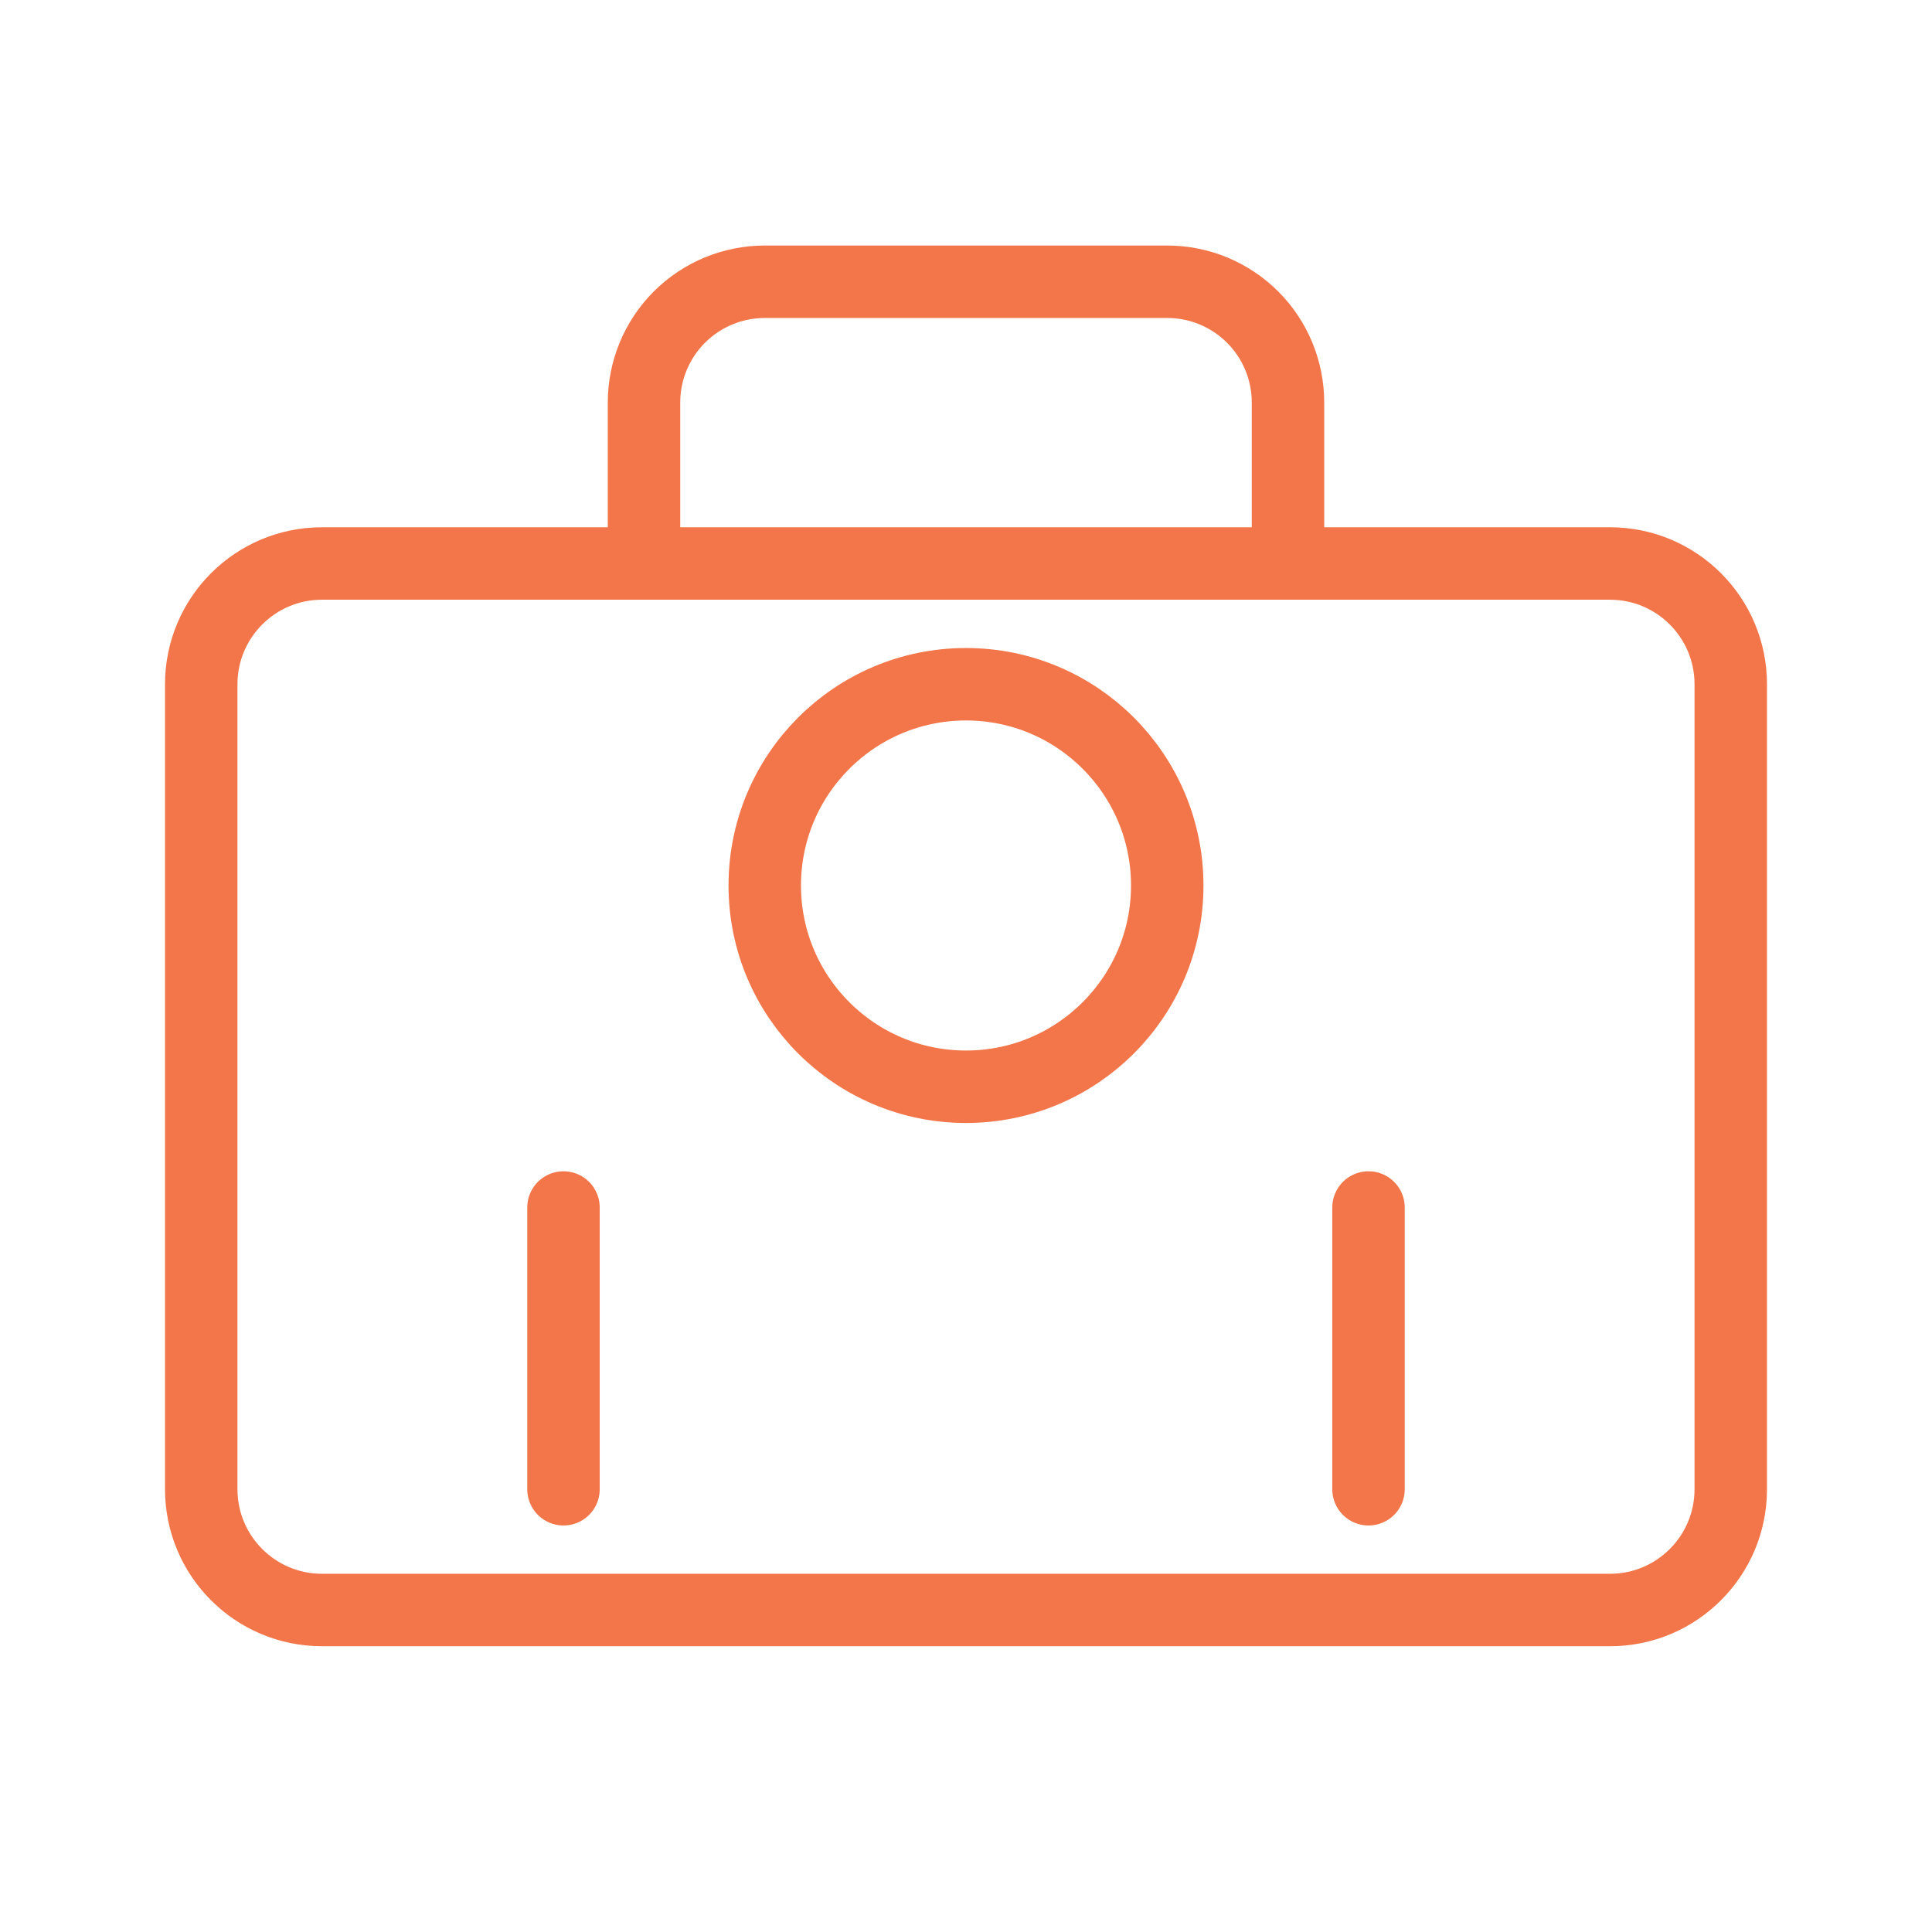
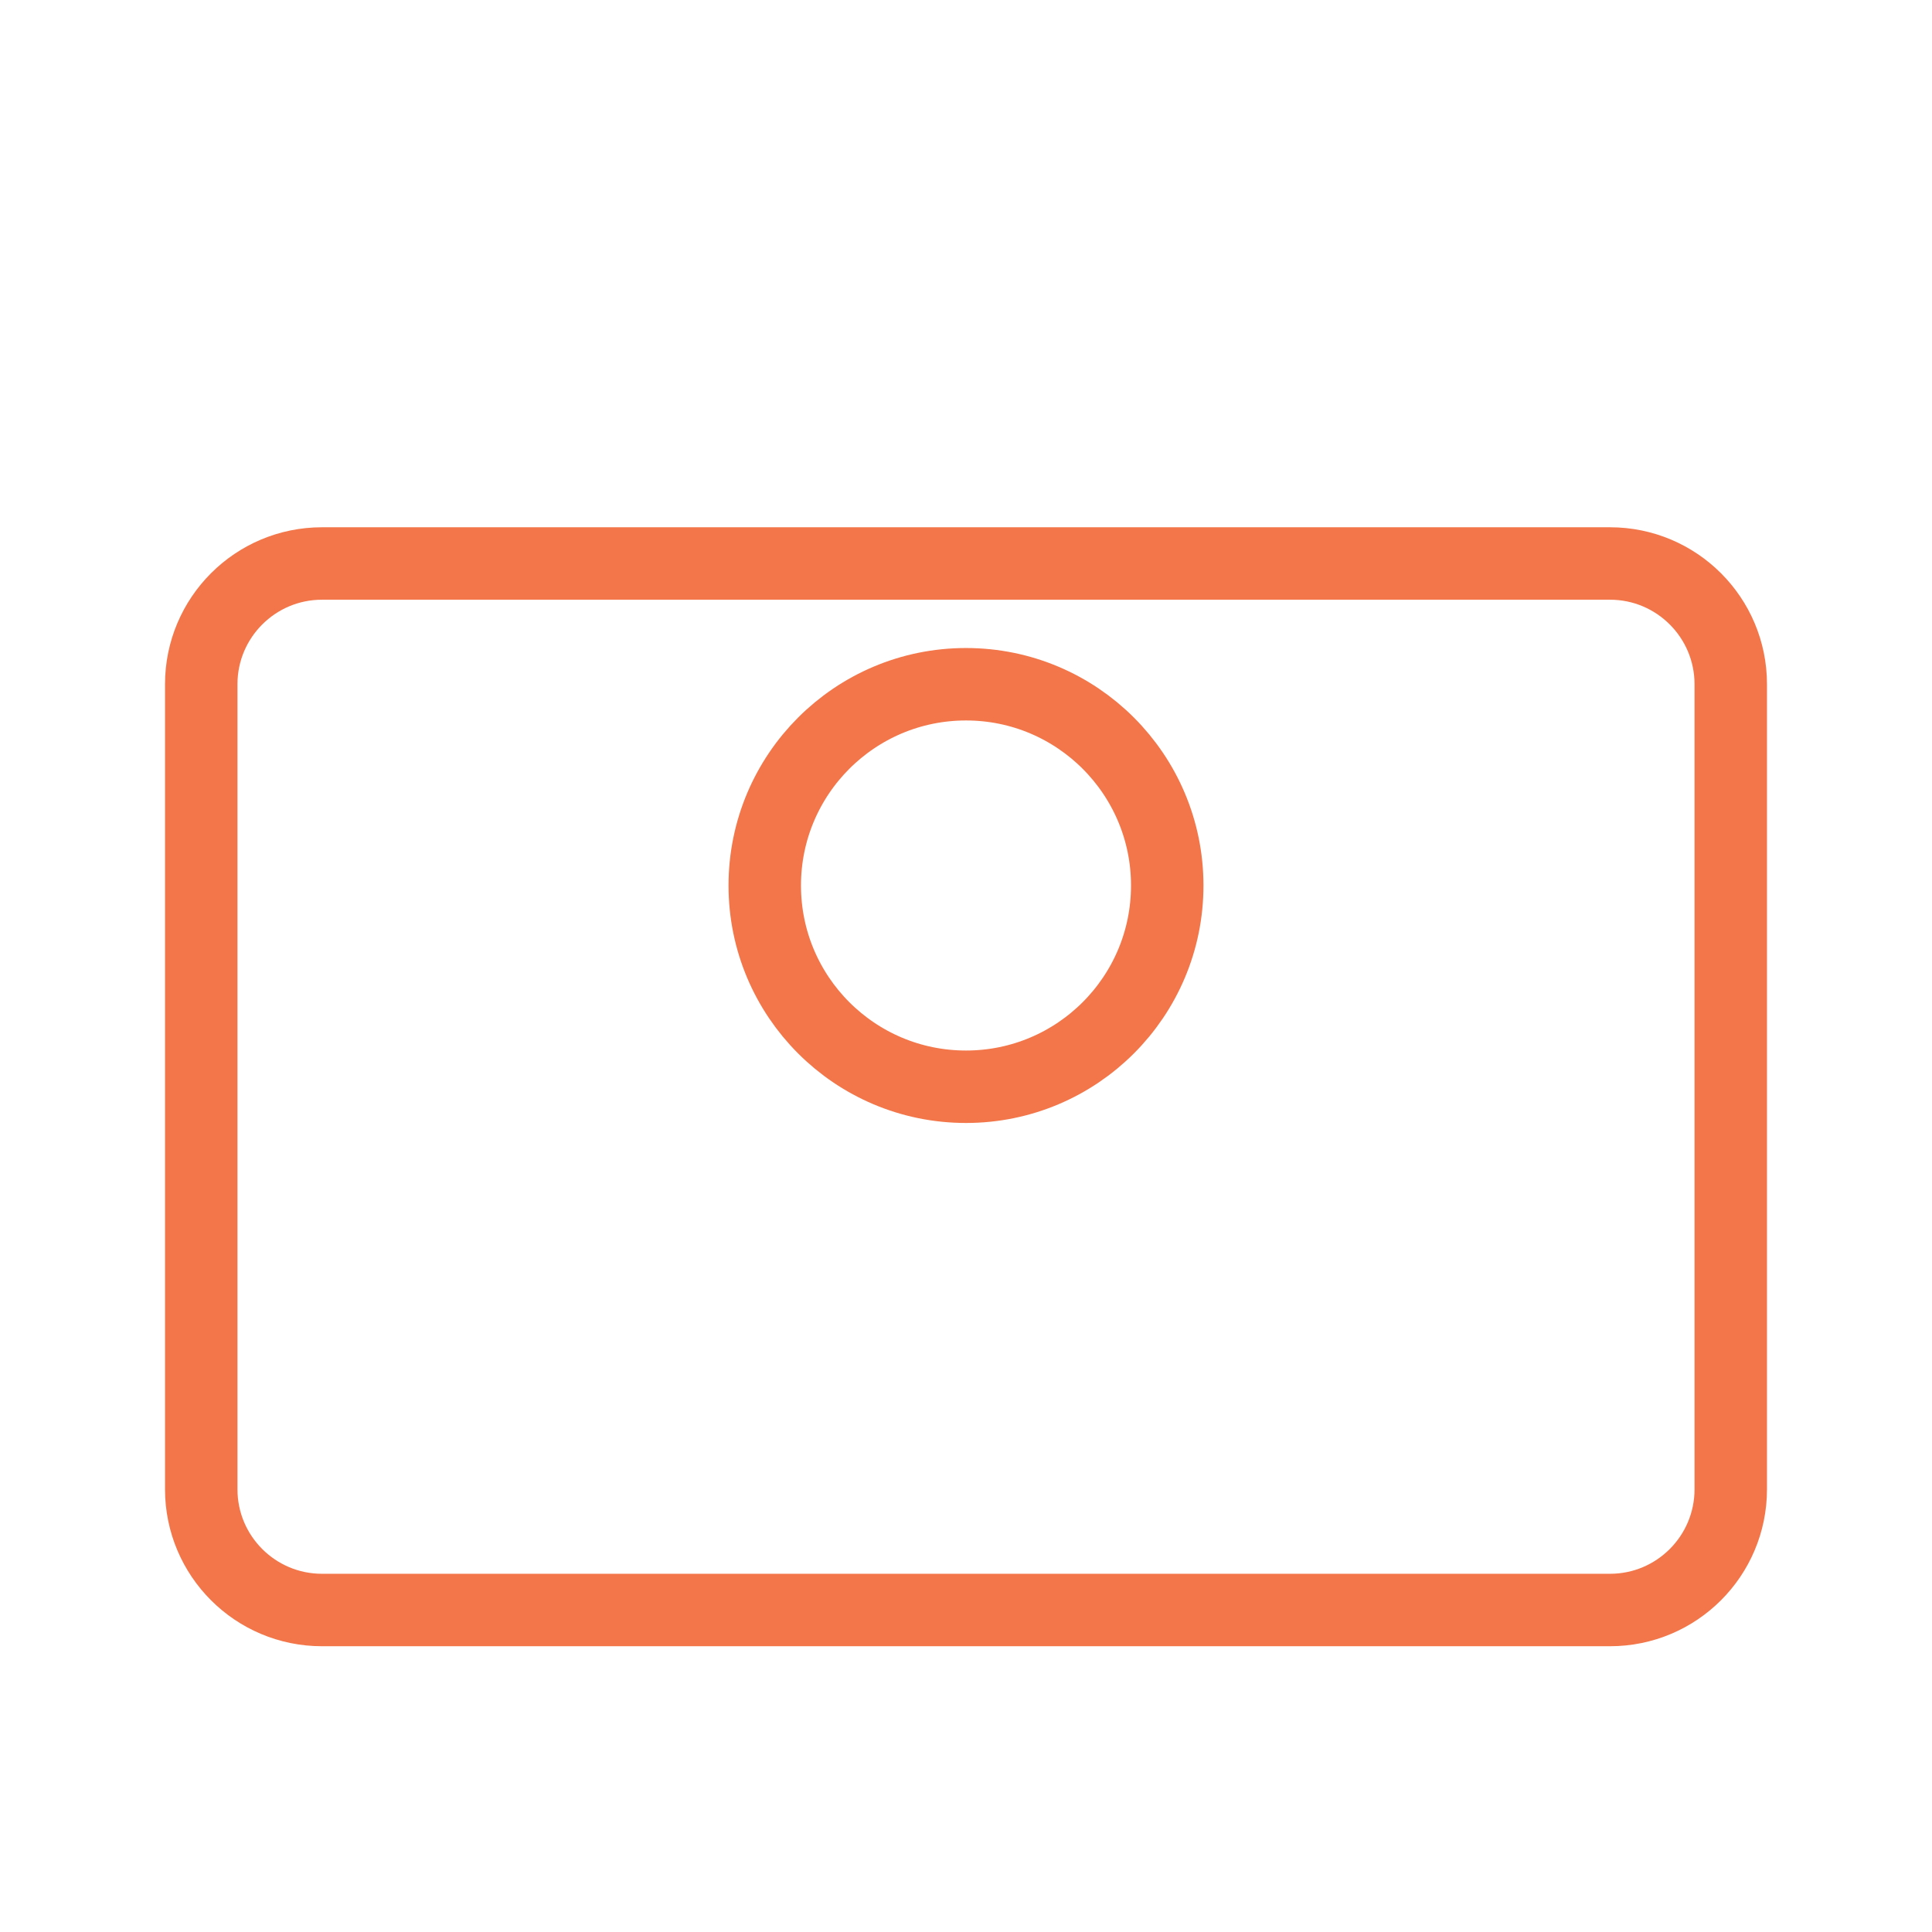
<svg xmlns="http://www.w3.org/2000/svg" width="80" height="80" viewBox="0 0 80 80" fill="none">
  <path d="M66.667 23.333H13.333C10.572 23.333 8.333 25.572 8.333 28.333V61.667C8.333 64.428 10.572 66.667 13.333 66.667H66.667C69.428 66.667 71.667 64.428 71.667 61.667V28.333C71.667 25.572 69.428 23.333 66.667 23.333Z" stroke="#F27649" stroke-width="3" stroke-linecap="round" stroke-linejoin="round" />
-   <path d="M53.333 23.333V16.667C53.333 15.341 52.807 14.069 51.869 13.131C50.931 12.194 49.66 11.667 48.333 11.667H31.667C30.341 11.667 29.069 12.194 28.131 13.131C27.194 14.069 26.667 15.341 26.667 16.667V23.333" stroke="#F27649" stroke-width="3" stroke-linecap="round" stroke-linejoin="round" />
  <path d="M40 45C44.602 45 48.333 41.269 48.333 36.667C48.333 32.064 44.602 28.333 40 28.333C35.398 28.333 31.667 32.064 31.667 36.667C31.667 41.269 35.398 45 40 45Z" stroke="#F27649" stroke-width="3" stroke-linecap="round" stroke-linejoin="round" />
-   <path d="M56.667 50V61.667" stroke="#F27649" stroke-width="3" stroke-linecap="round" stroke-linejoin="round" />
-   <path d="M23.333 50V61.667" stroke="#F27649" stroke-width="3" stroke-linecap="round" stroke-linejoin="round" />
</svg>